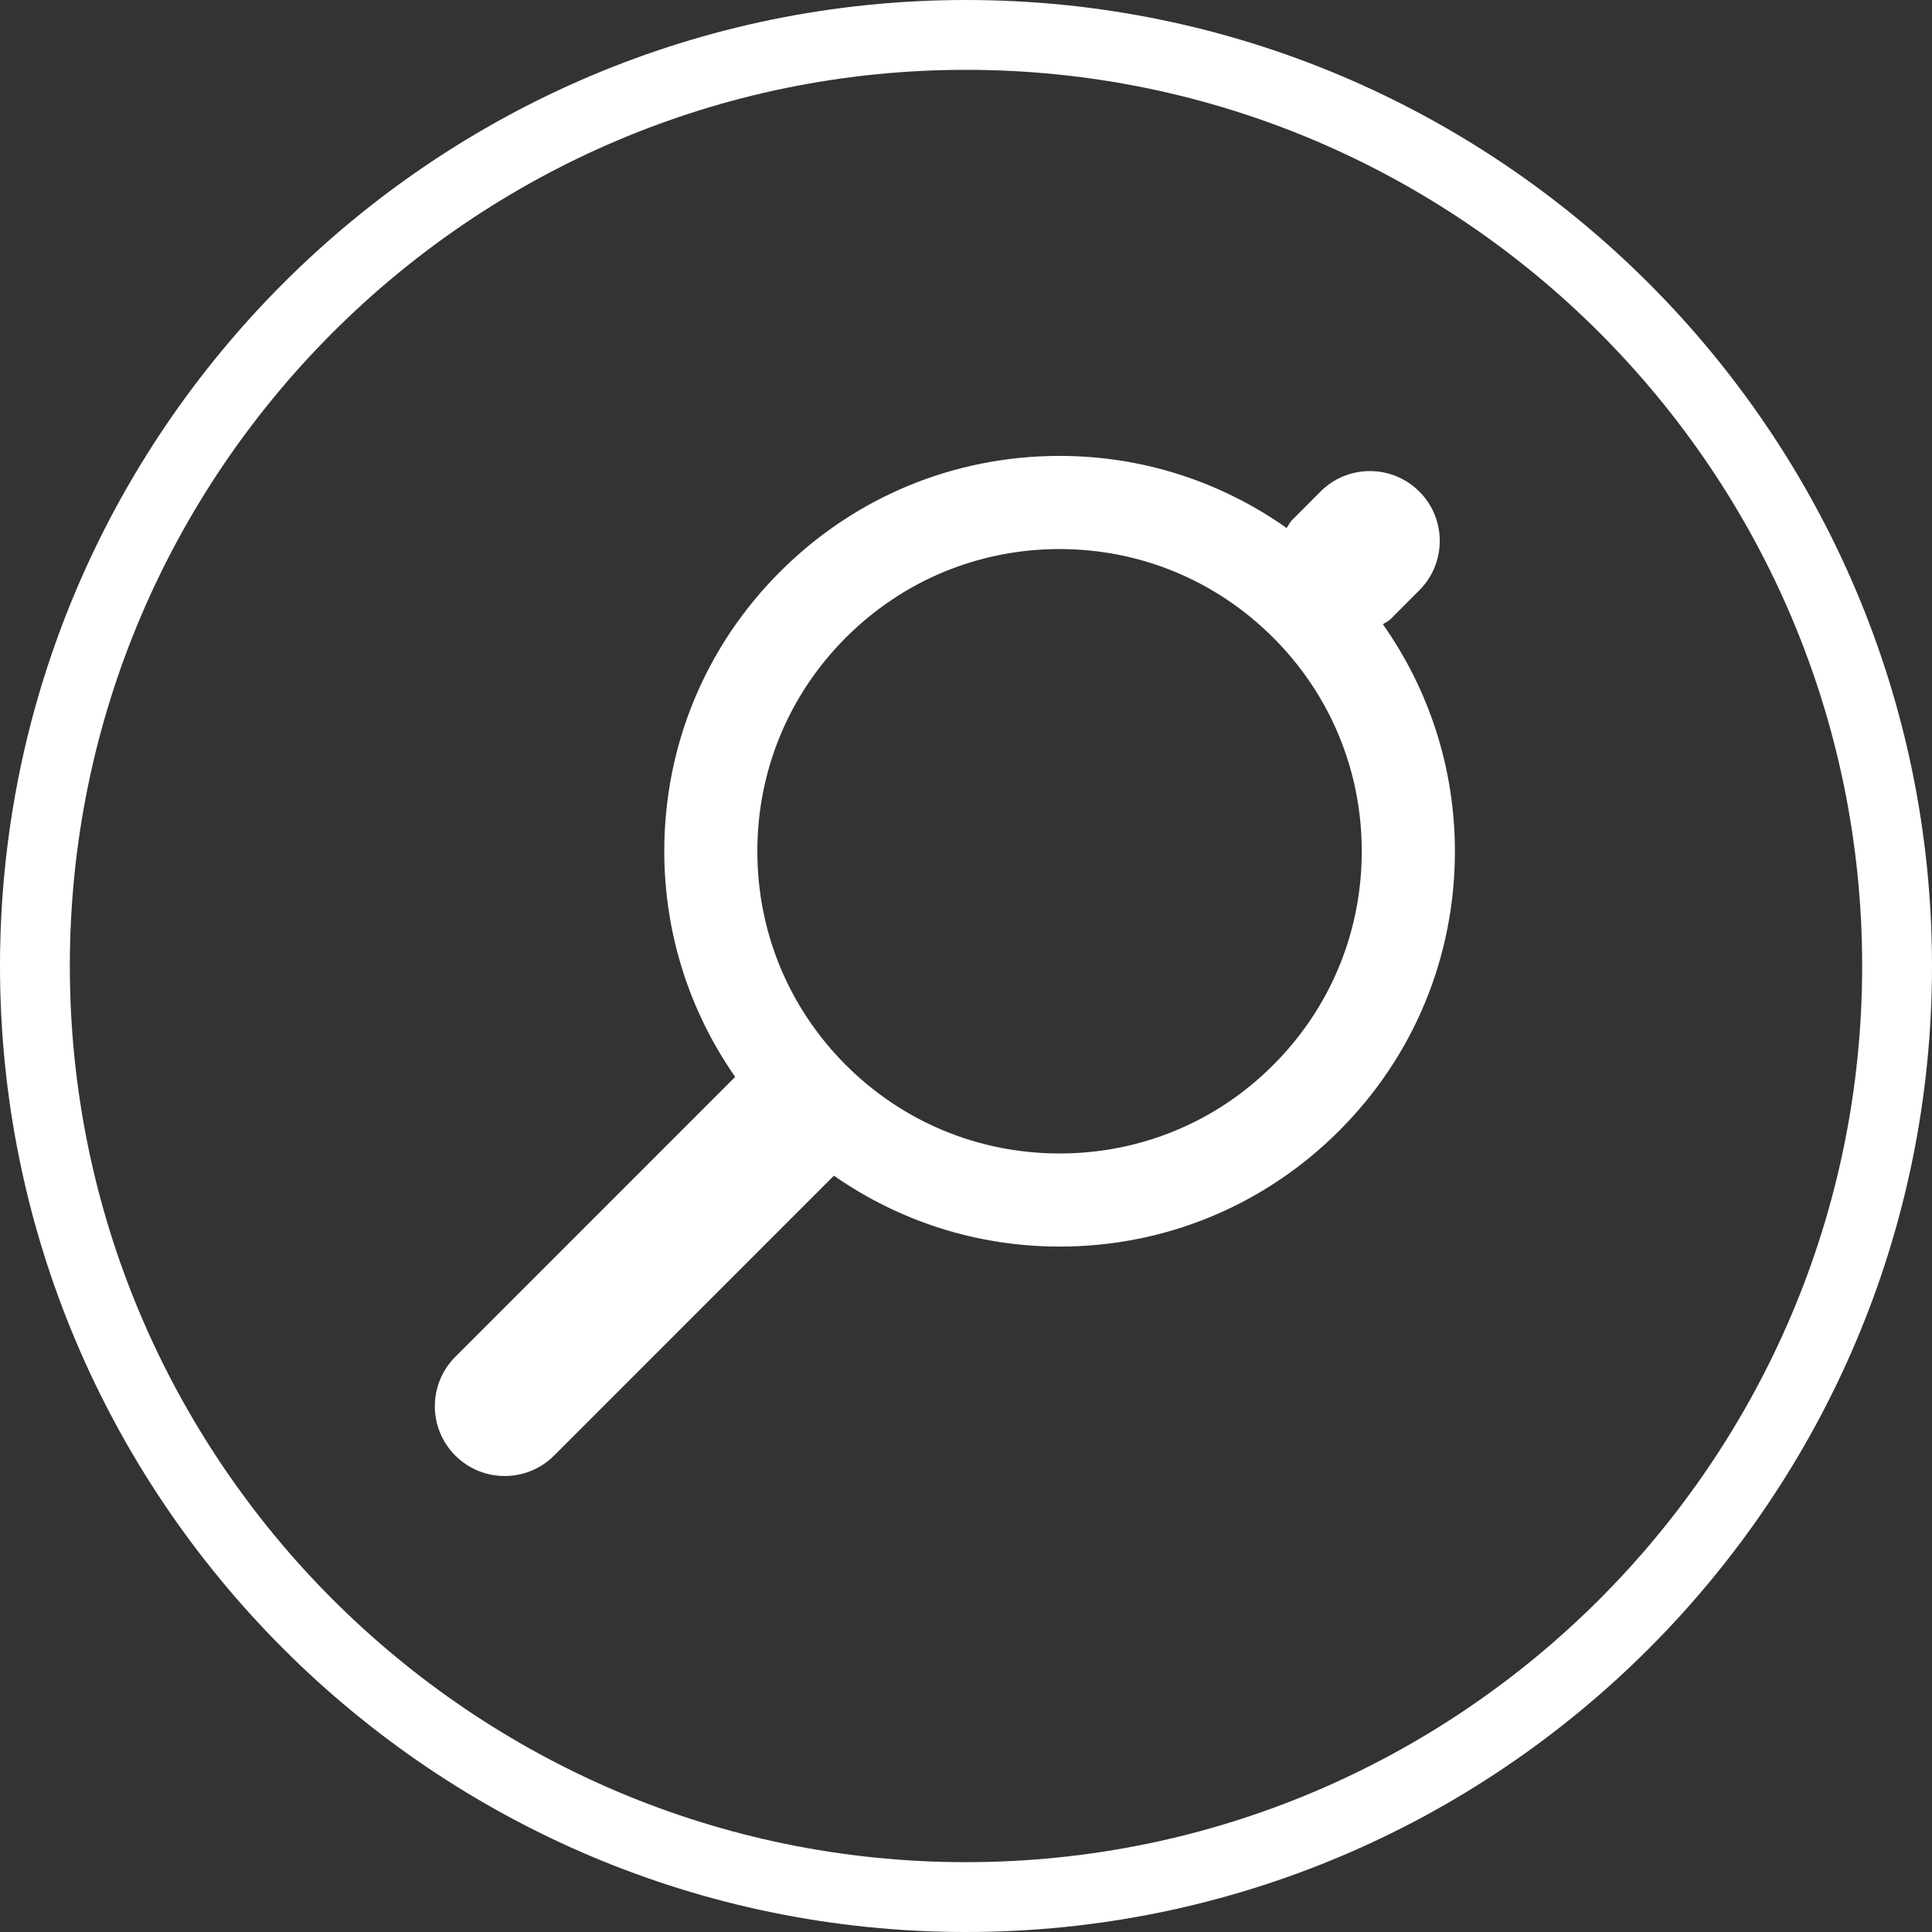
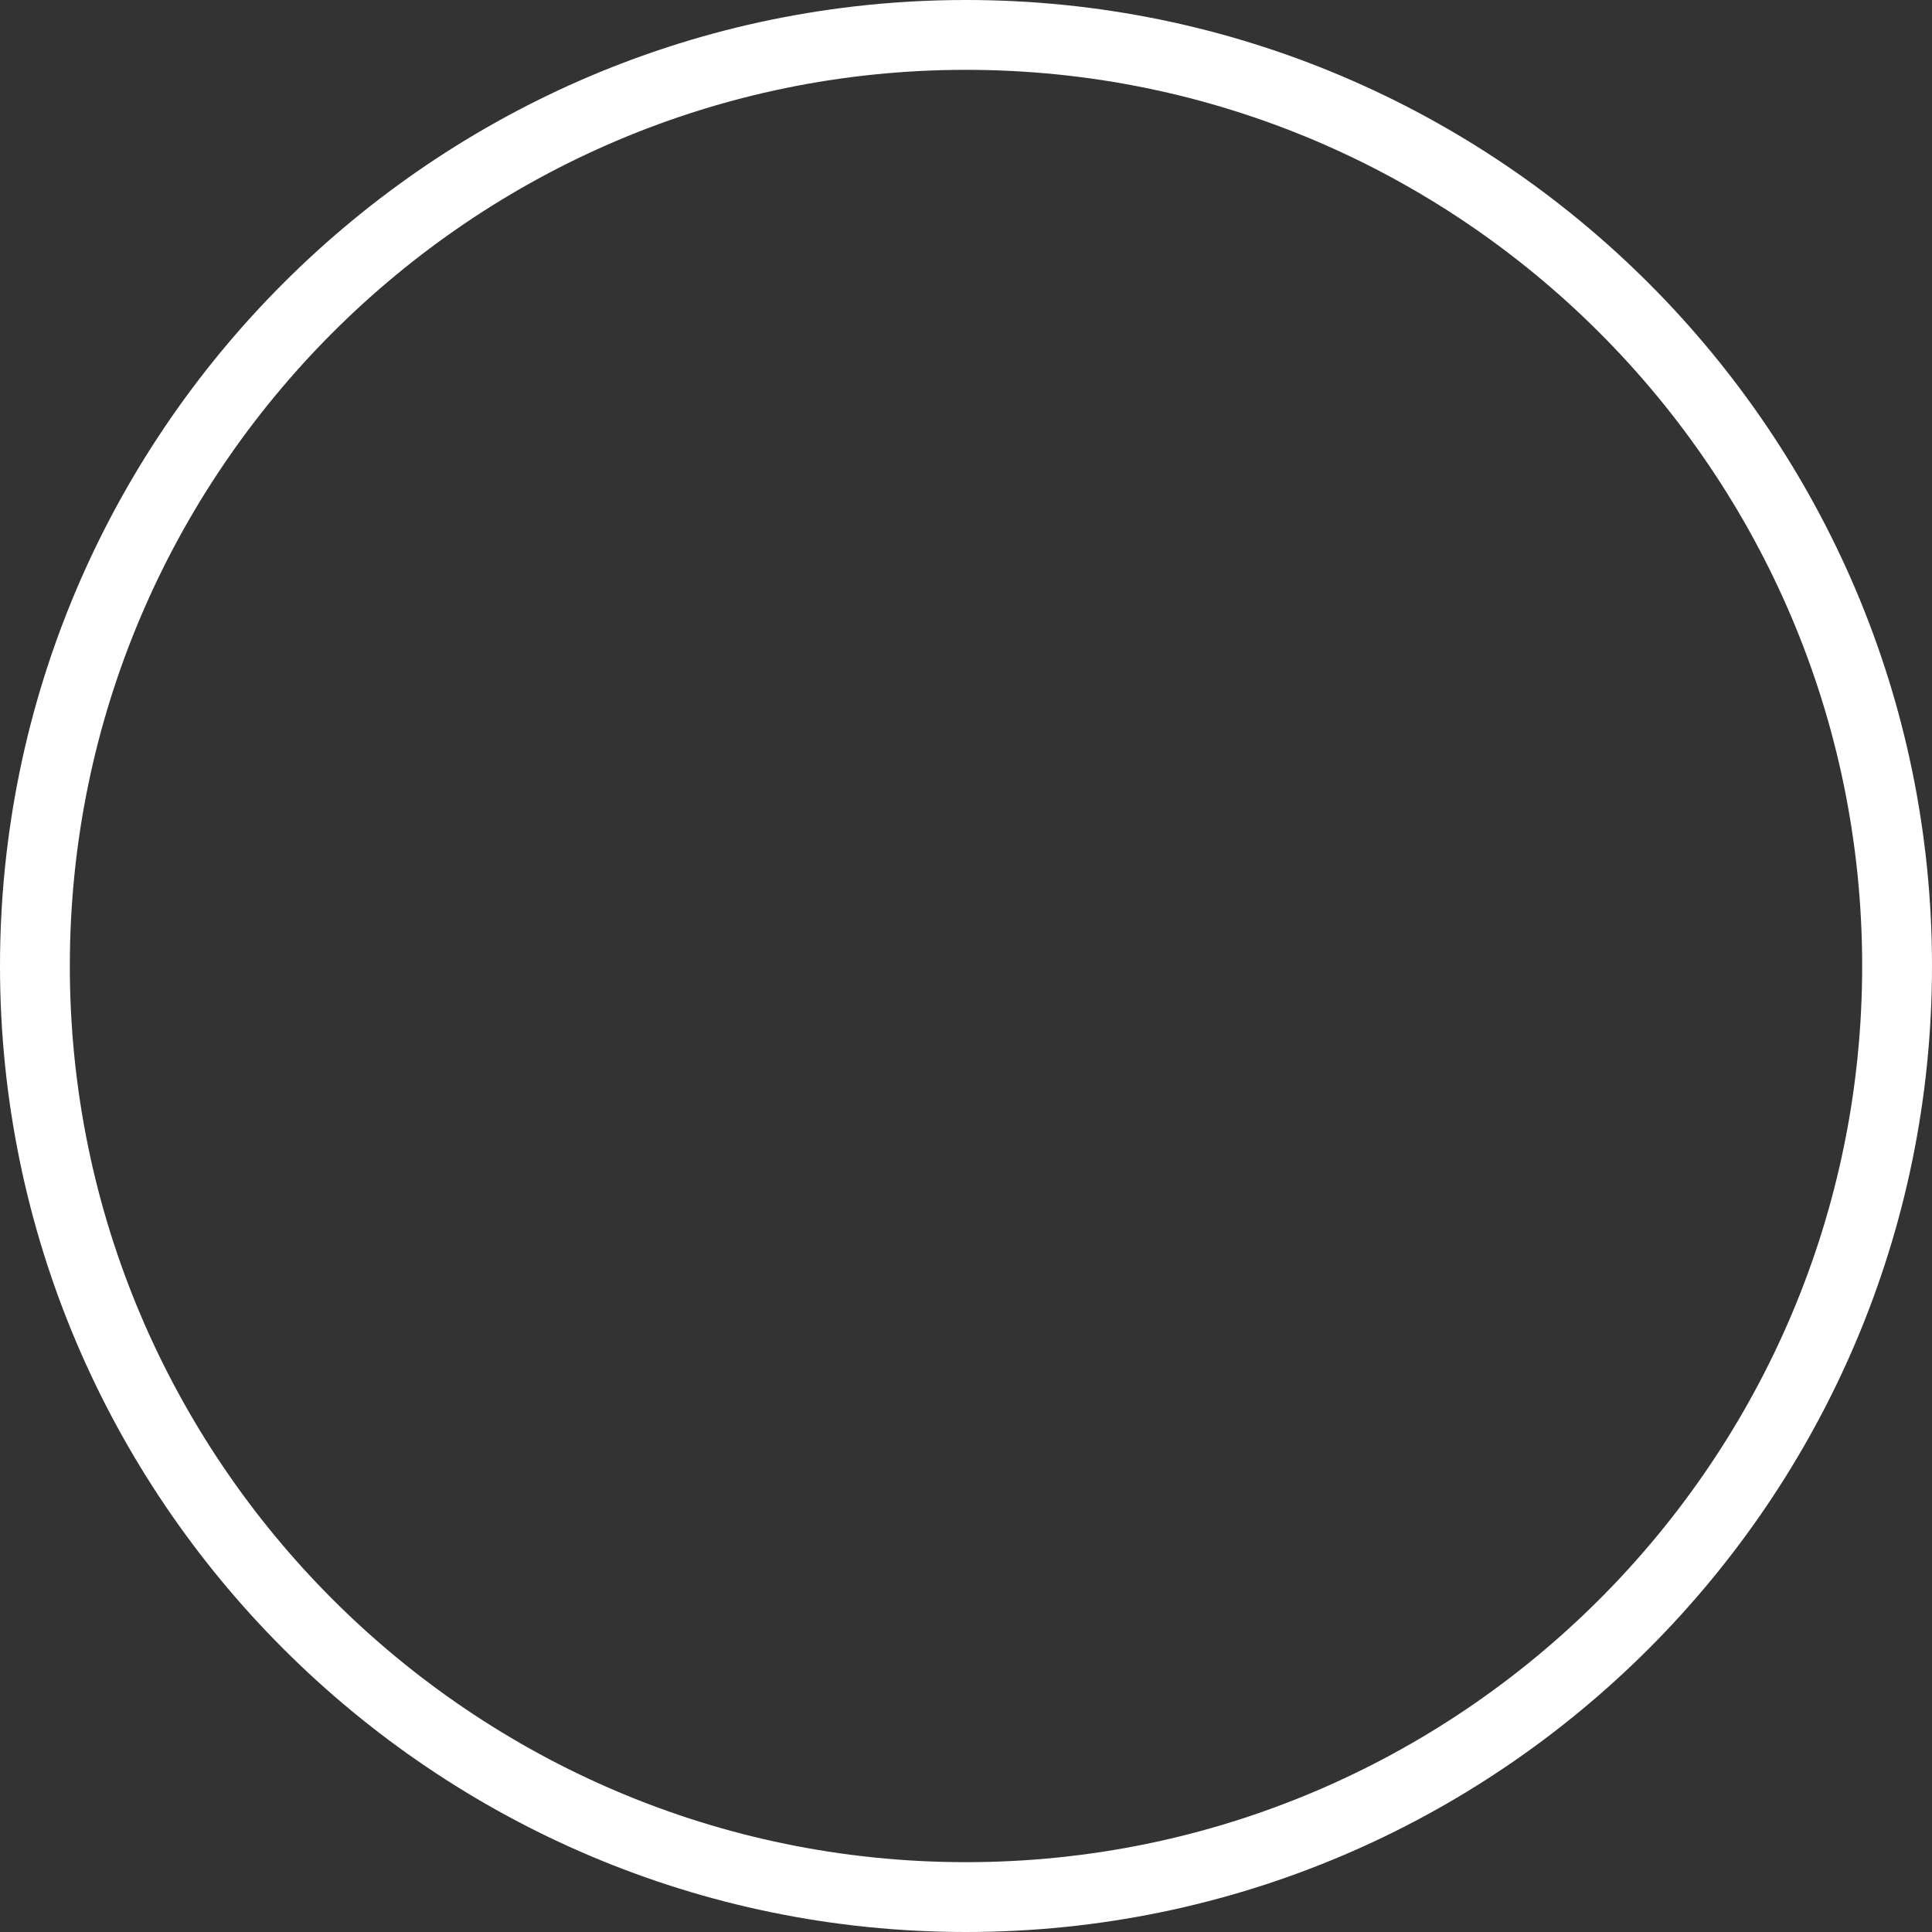
<svg xmlns="http://www.w3.org/2000/svg" version="1.1" id="Layer_1" x="0px" y="0px" width="41.5px" height="41.5px" viewBox="0 0 41.5 41.5" enable-background="new 0 0 41.5 41.5" xml:space="preserve">
  <rect x="0" y="0" width="41.5" height="41.5" fill="#333333" stroke="none" />
  <g>
    <path fill="#FFFFFF" d="M20.75,0C9.309,0,0,9.309,0,20.75C0,32.19,9.309,41.5,20.75,41.5c11.442,0,20.75-9.311,20.75-20.75   C41.5,9.309,32.192,0,20.75,0z M20.75,40C10.136,40,1.5,31.362,1.5,20.75C1.5,10.136,10.136,1.5,20.75,1.5   C31.366,1.5,40,10.136,40,20.75C40,31.362,31.366,40,20.75,40z" />
  </g>
-   <path fill="#FFFFFF" d="M29.705,13.41c0.051-0.04,0.113-0.06,0.162-0.108l0.621-0.623c0.586-0.586,0.584-1.537-0.002-2.122  c-0.588-0.585-1.537-0.584-2.121,0.002l-0.621,0.623c-0.047,0.047-0.066,0.108-0.107,0.16c-1.418-1.002-3.104-1.549-4.877-1.549  c-2.268,0-4.401,0.884-6.004,2.488c-1.604,1.603-2.487,3.736-2.487,6.004c0,1.759,0.537,3.433,1.523,4.847L9.78,29.145  c-0.586,0.586-0.586,1.537,0,2.121c0.293,0.293,0.677,0.439,1.061,0.439s0.768-0.146,1.061-0.439l6.011-6.012  c1.413,0.986,3.087,1.523,4.849,1.523c2.268,0,4.398-0.883,6.002-2.486c1.605-1.604,2.488-3.736,2.488-6.005  C31.251,16.514,30.705,14.829,29.705,13.41z M27.349,22.877c-1.225,1.227-2.855,1.9-4.588,1.9c-1.736,0-3.366-0.674-4.592-1.9  c-1.226-1.227-1.901-2.856-1.901-4.591c0-1.734,0.675-3.364,1.901-4.59c1.227-1.227,2.856-1.902,4.59-1.902s3.363,0.676,4.59,1.903  c1.227,1.226,1.902,2.855,1.902,4.59C29.251,20.021,28.576,21.651,27.349,22.877z" />
</svg>